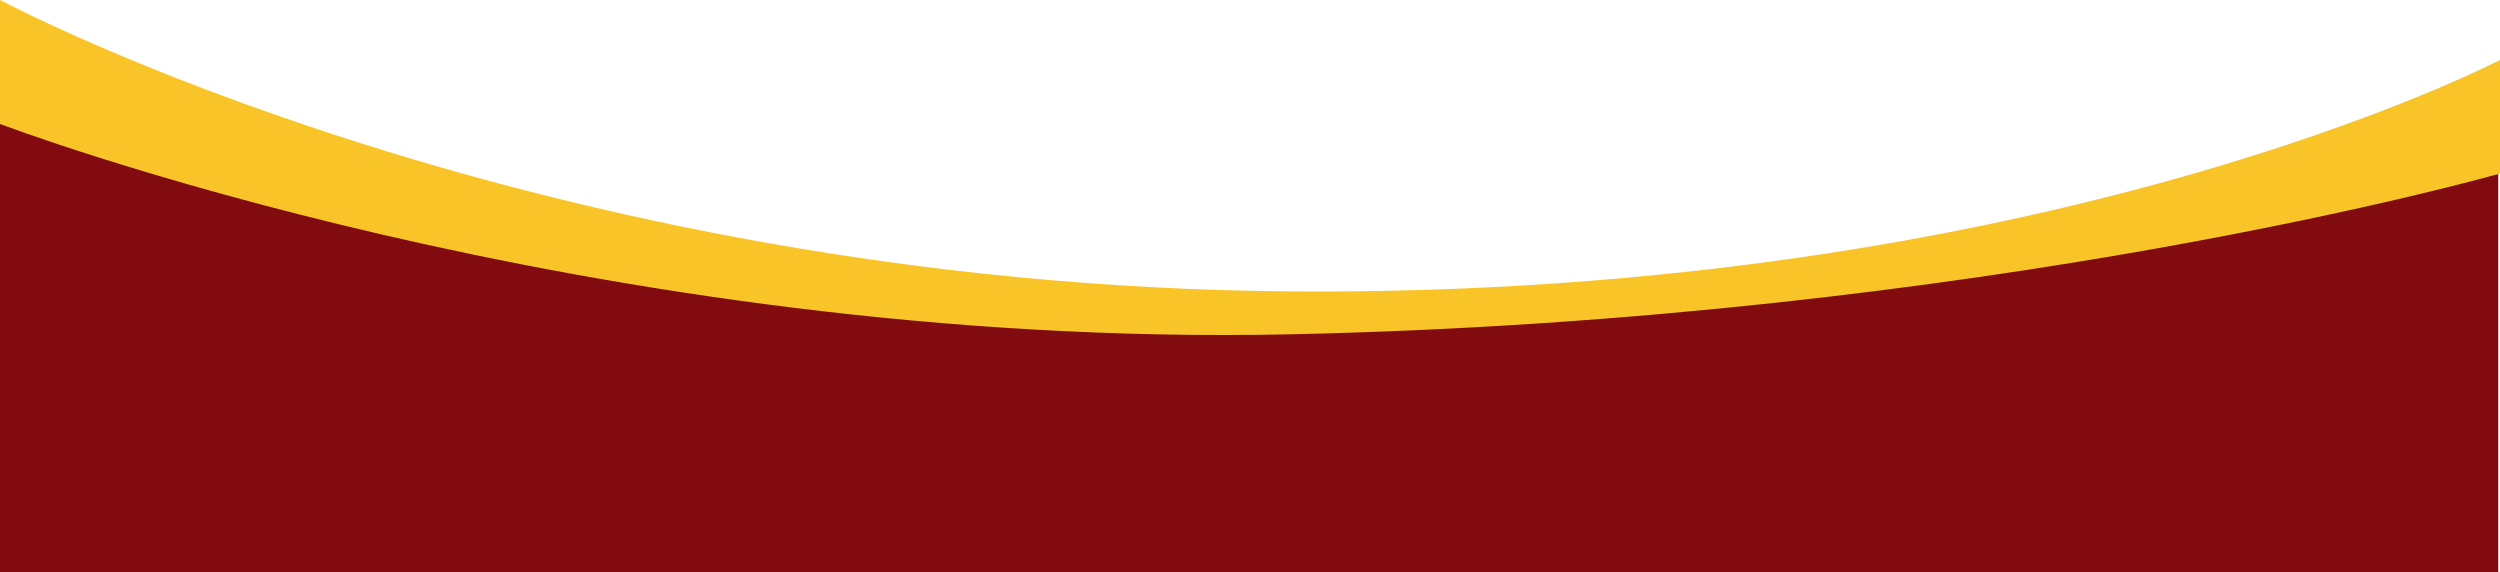
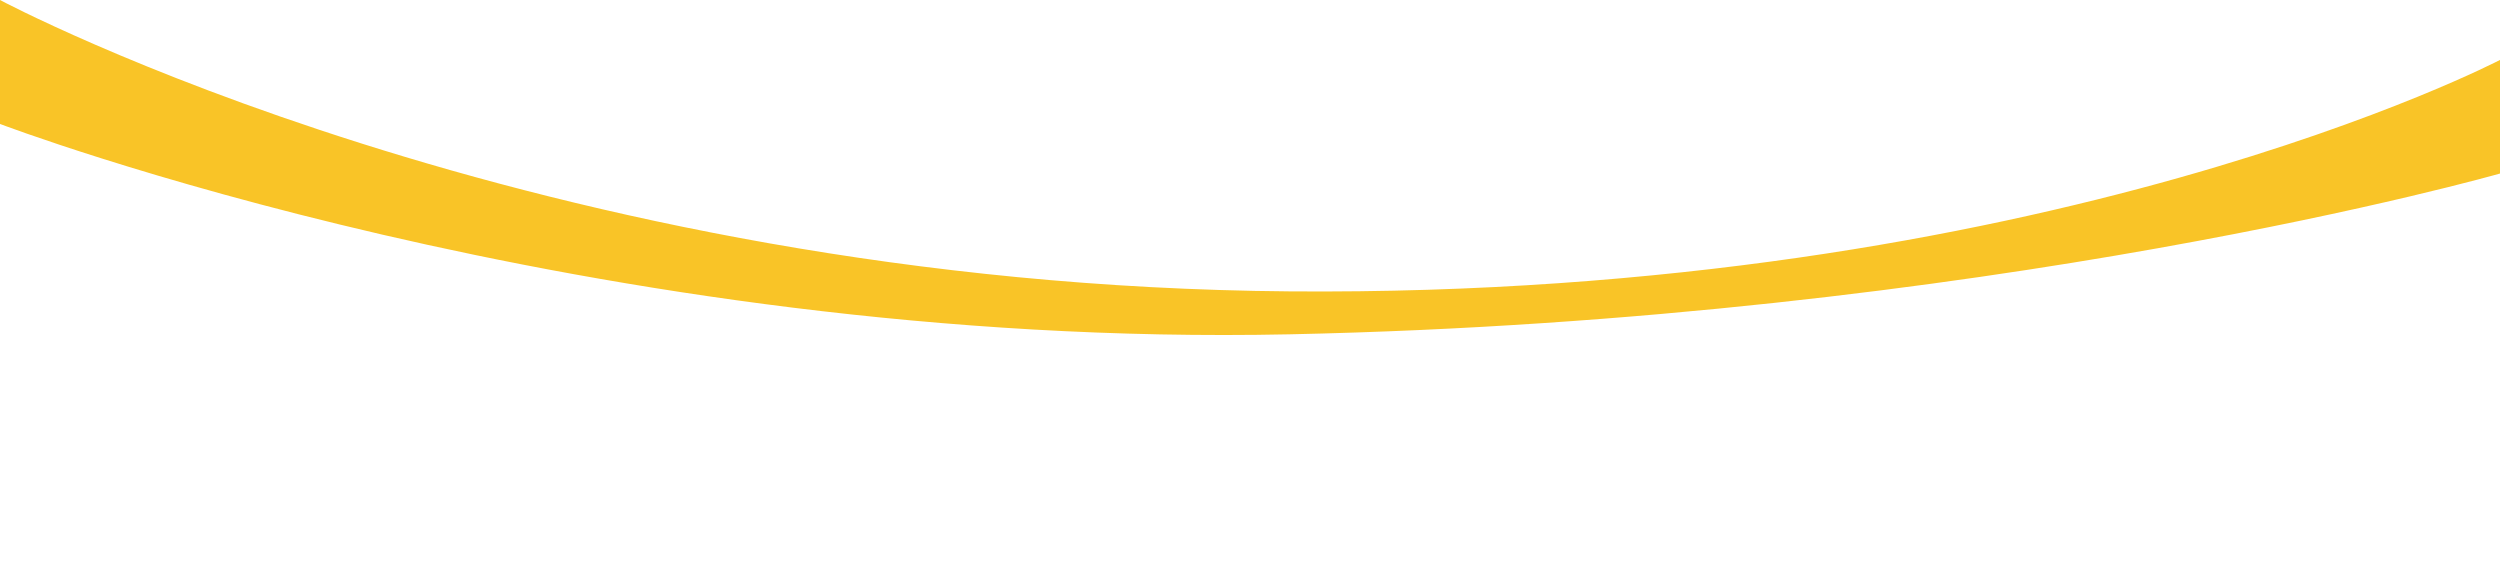
<svg xmlns="http://www.w3.org/2000/svg" width="1601.287" height="366.541" viewBox="0 0 1601.287 366.541">
  <g id="Group_2" data-name="Group 2" transform="translate(0 -437.132)">
-     <path id="Path_2" data-name="Path 2" d="M0,515.193v288.48H1600.175V537.436s-314.741,104.3-779.845,101.951S0,481.865,0,481.865Z" fill="#820b10" />
    <path id="Path_3" data-name="Path 3" d="M0,437.132V516.52S378.1,660.767,826.069,651.266s775.218-102.987,775.218-102.987V475.517S1310.412,627.658,826.069,623.768,0,437.132,0,437.132Z" fill="#f9c427" />
  </g>
</svg>